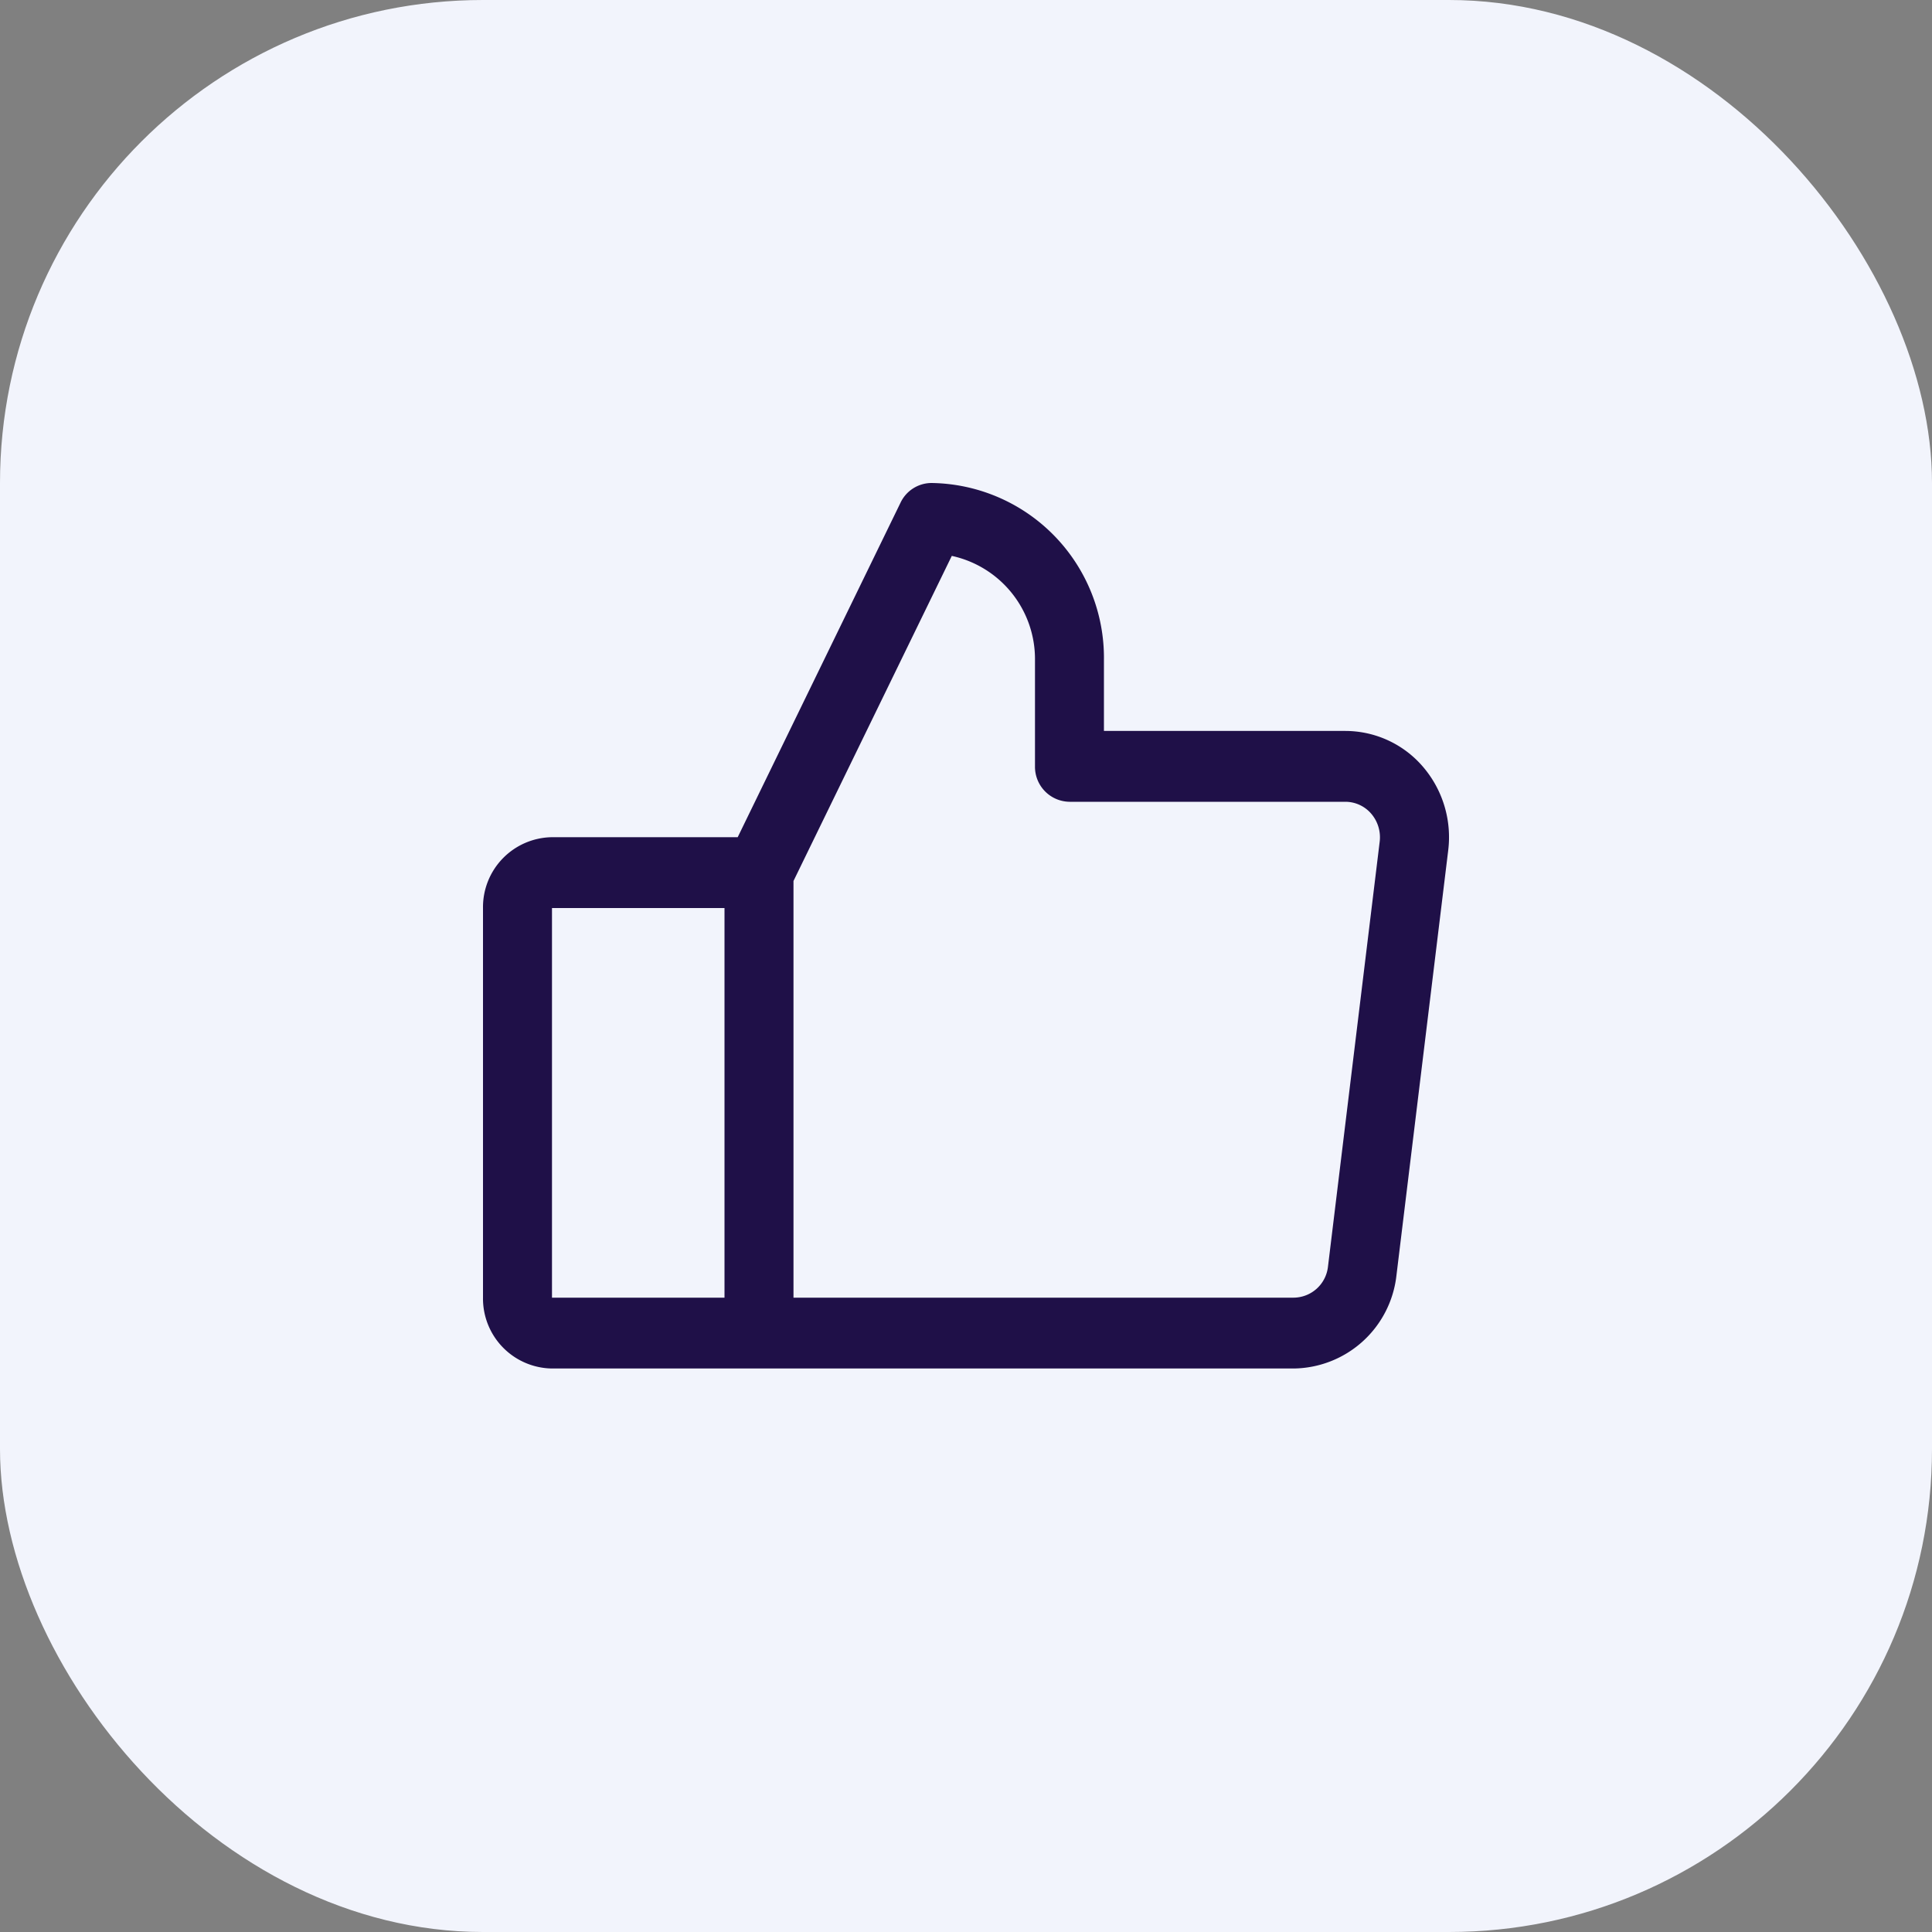
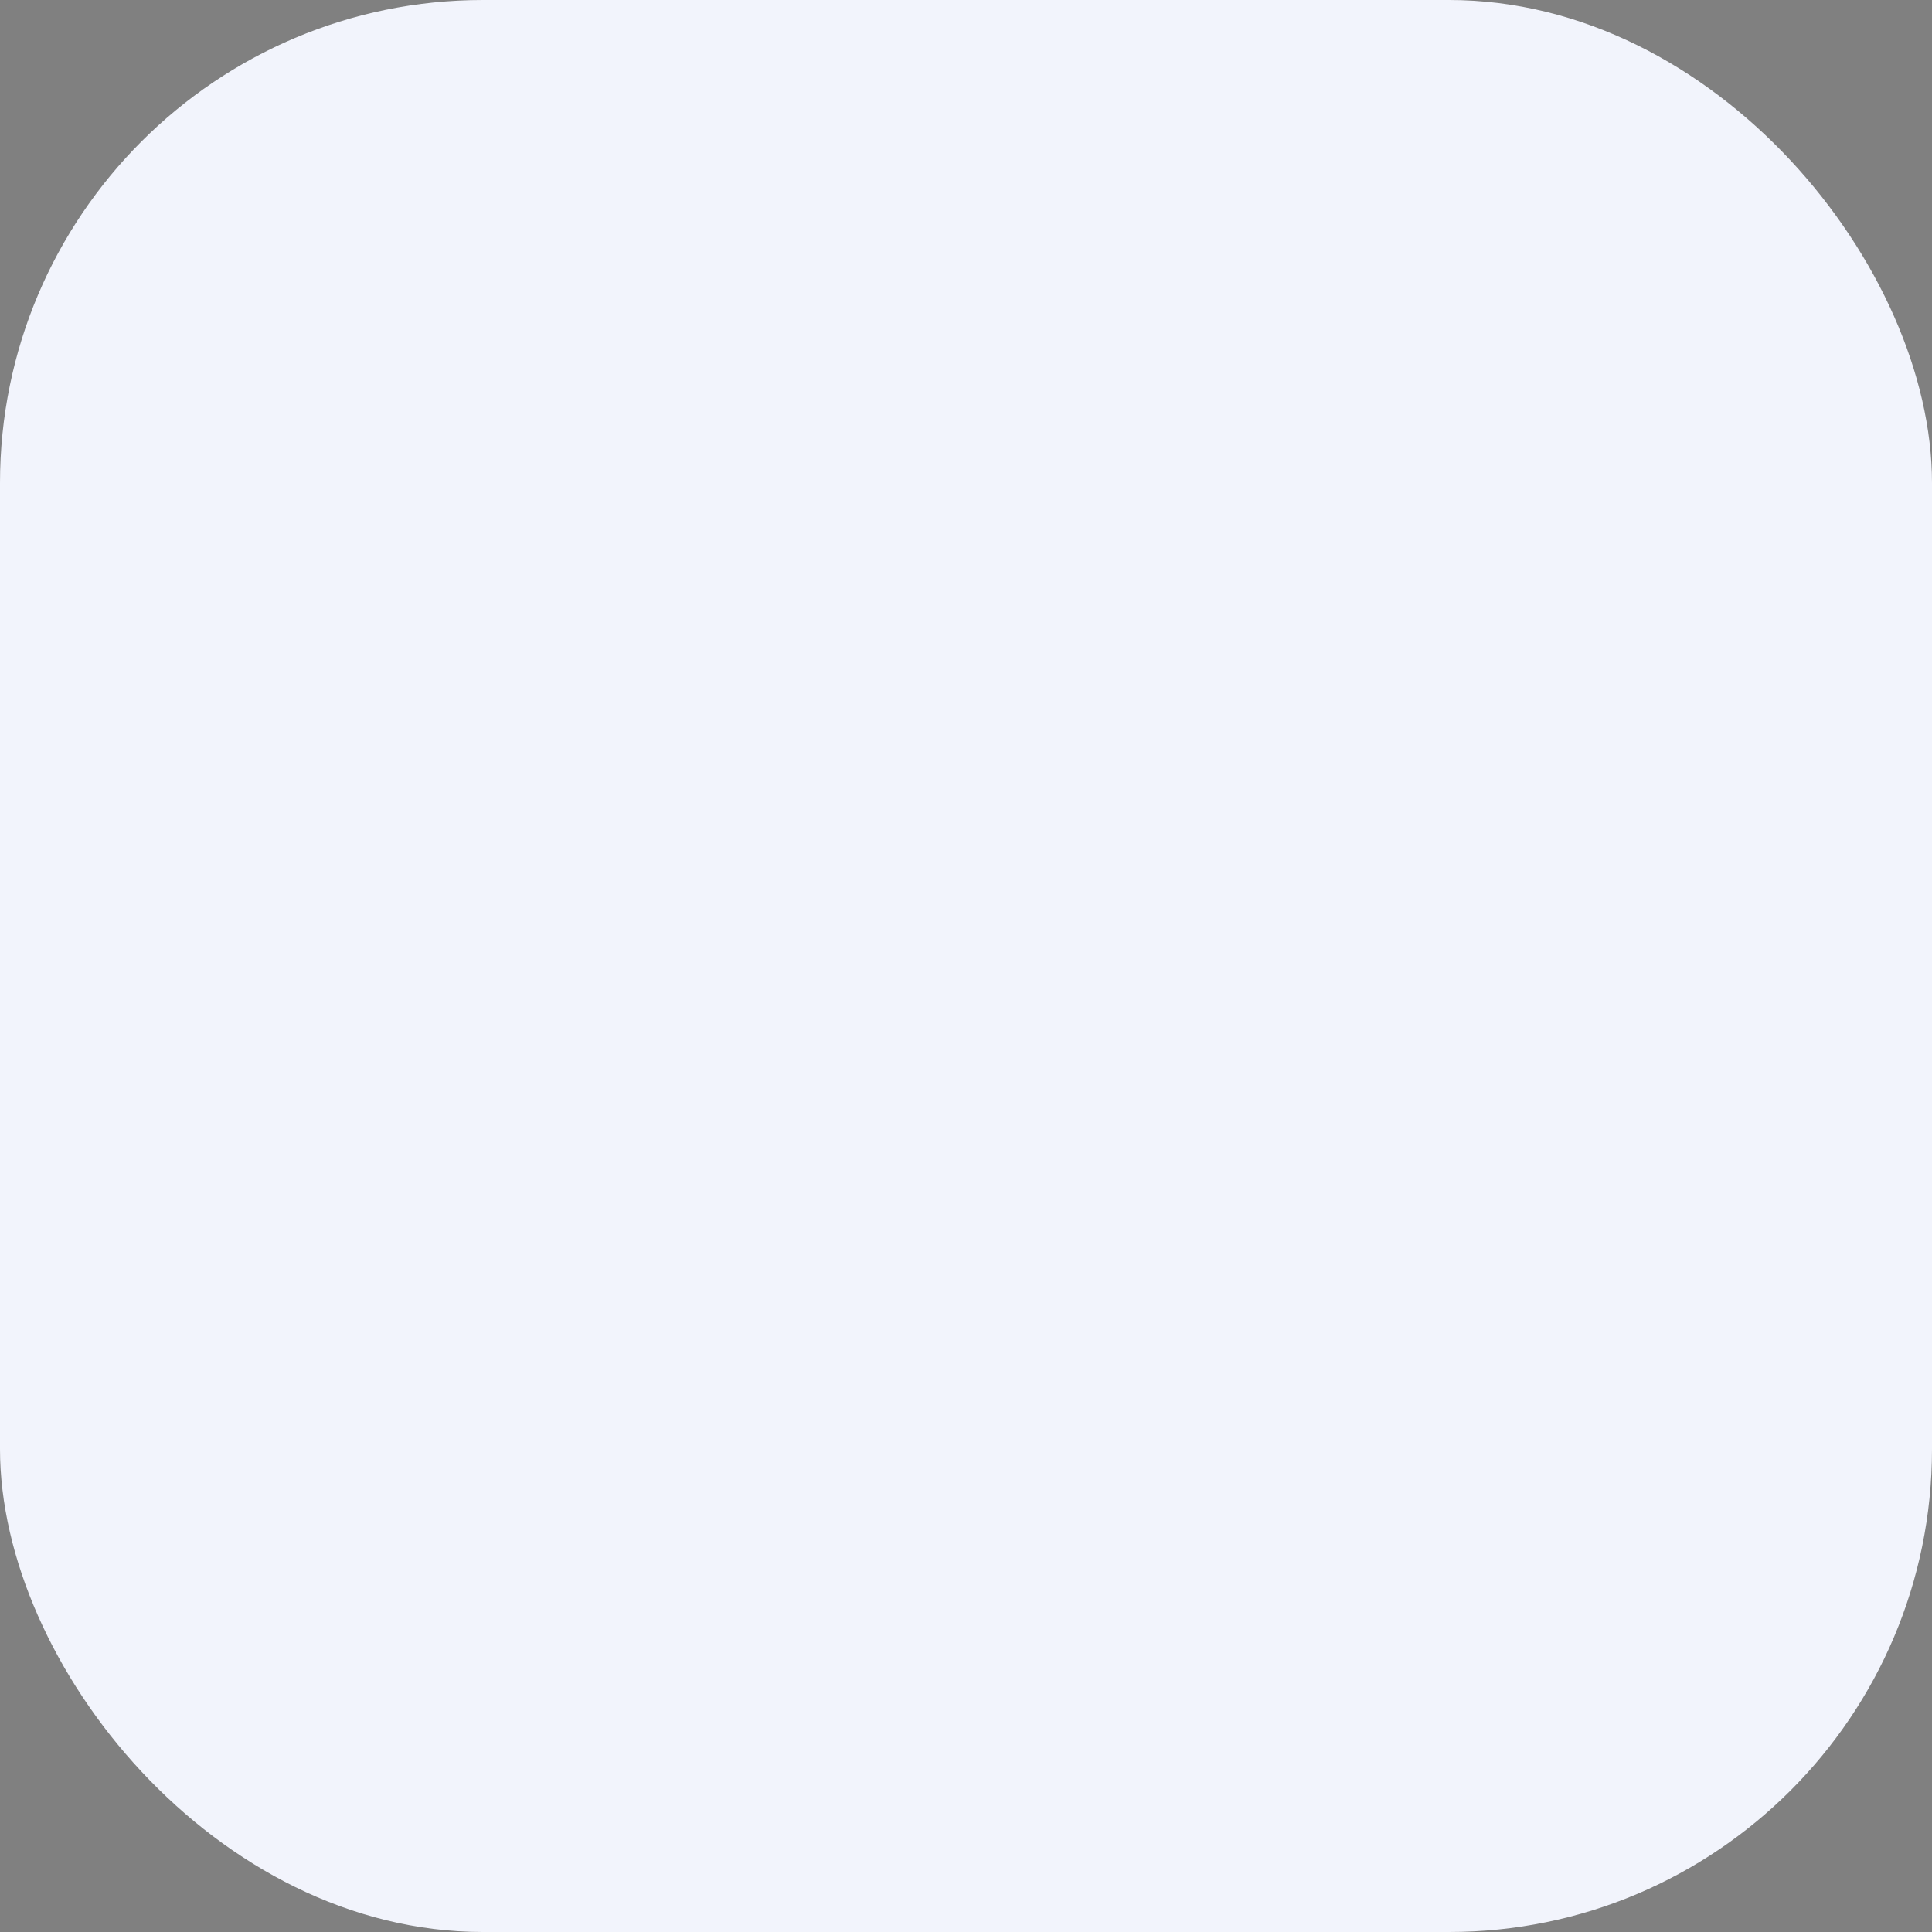
<svg xmlns="http://www.w3.org/2000/svg" width="48" height="48" viewBox="0 0 48 48">
  <rect x="0" y="0" width="48" height="48" fill="#808080" stroke="none" />
  <g id="thumbup" transform="translate(-1214 -8461)">
    <rect id="BG" width="48" height="48" rx="12" transform="translate(1214 8461)" fill="#f2f4fc" />
-     <path id="thumbup-2" data-name="thumbup" d="M39.356,23.053a2.543,2.543,0,0,0-1.929-.893h-6V20.4A4.344,4.344,0,0,0,27.142,16a.855.855,0,0,0-.767.486L22.328,24.8H17.714A1.738,1.738,0,0,0,16,26.56v9.68A1.738,1.738,0,0,0,17.714,38H36.142a2.6,2.6,0,0,0,2.552-2.31L39.98,25.13A2.687,2.687,0,0,0,39.356,23.053ZM17.714,26.56H22v9.68H17.714Zm20.564-1.65L36.993,35.47a.865.865,0,0,1-.851.77H23.714V25.888l3.933-8.077A2.624,2.624,0,0,1,29.714,20.4v2.64a.869.869,0,0,0,.857.88h6.857a.848.848,0,0,1,.643.3A.9.9,0,0,1,38.278,24.91Z" transform="translate(1210 8457)" fill="#1f1048" />
  </g>
</svg>